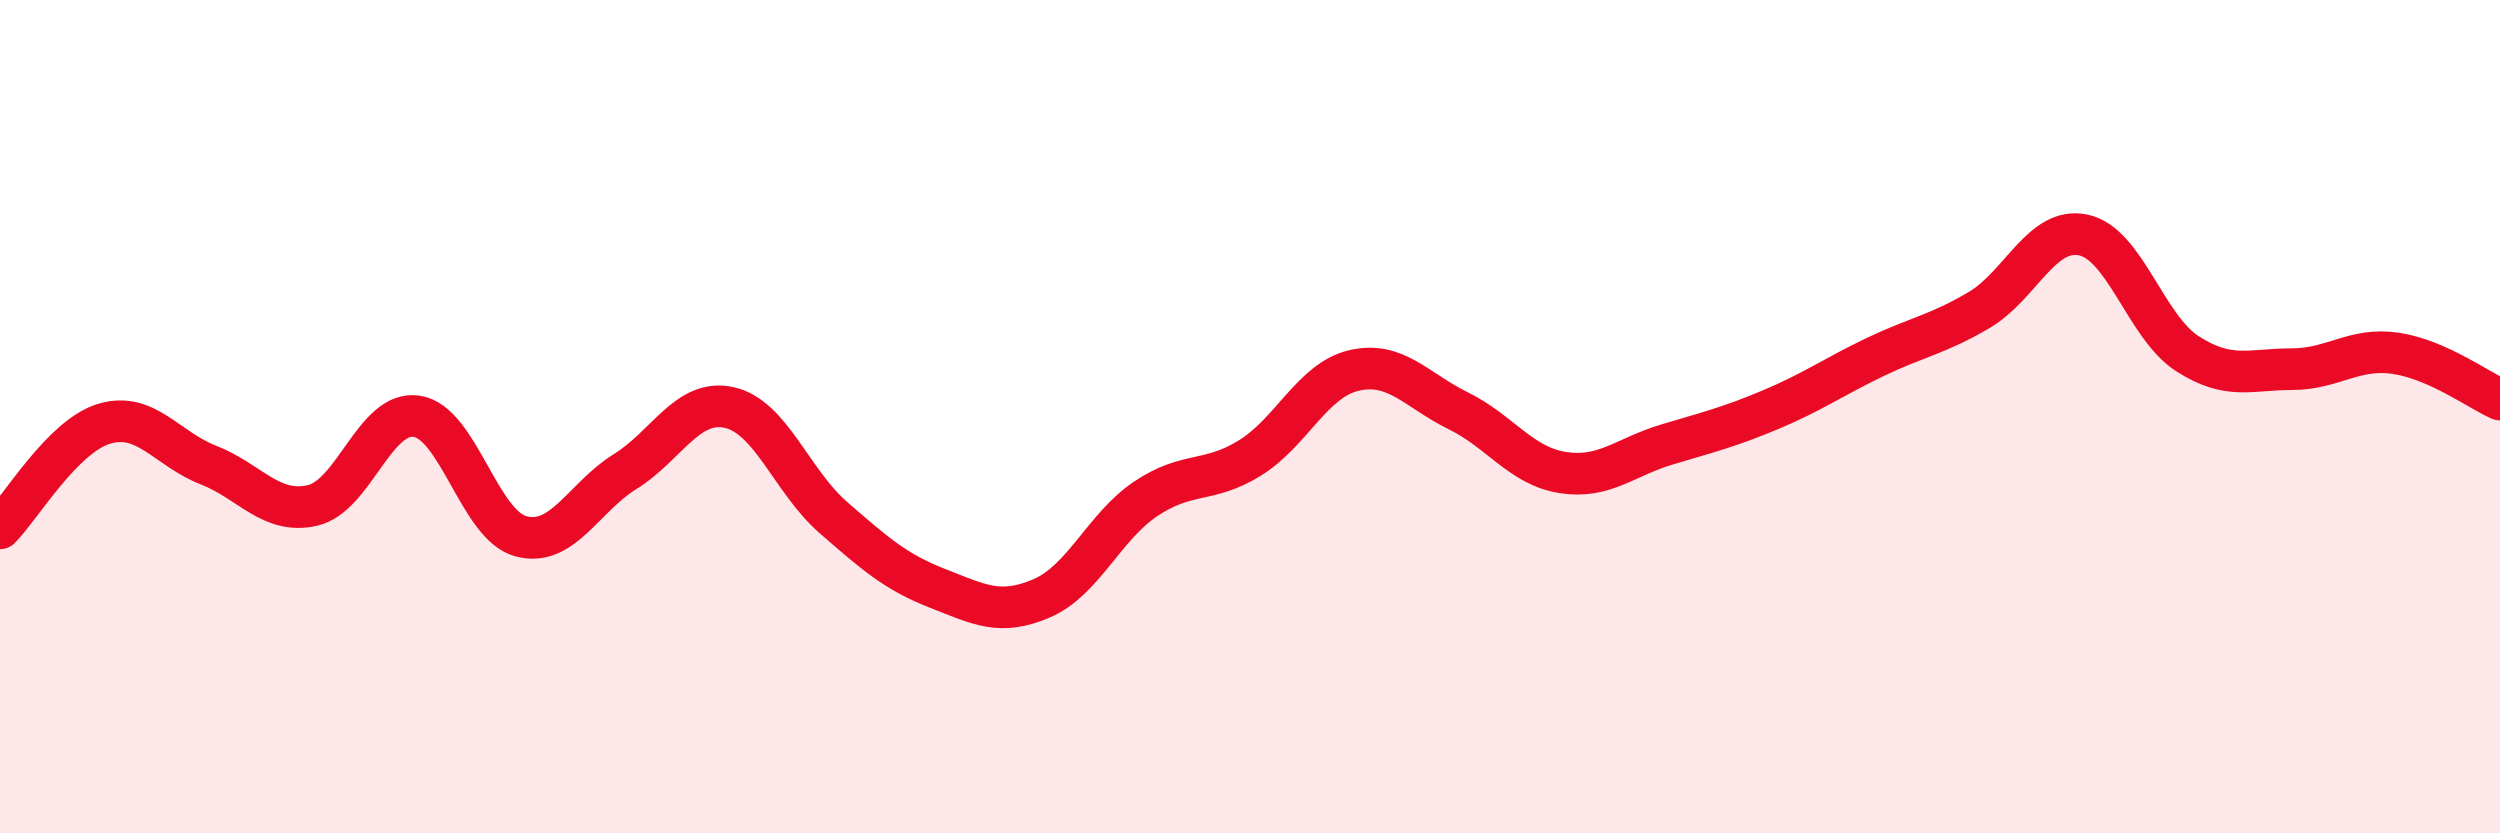
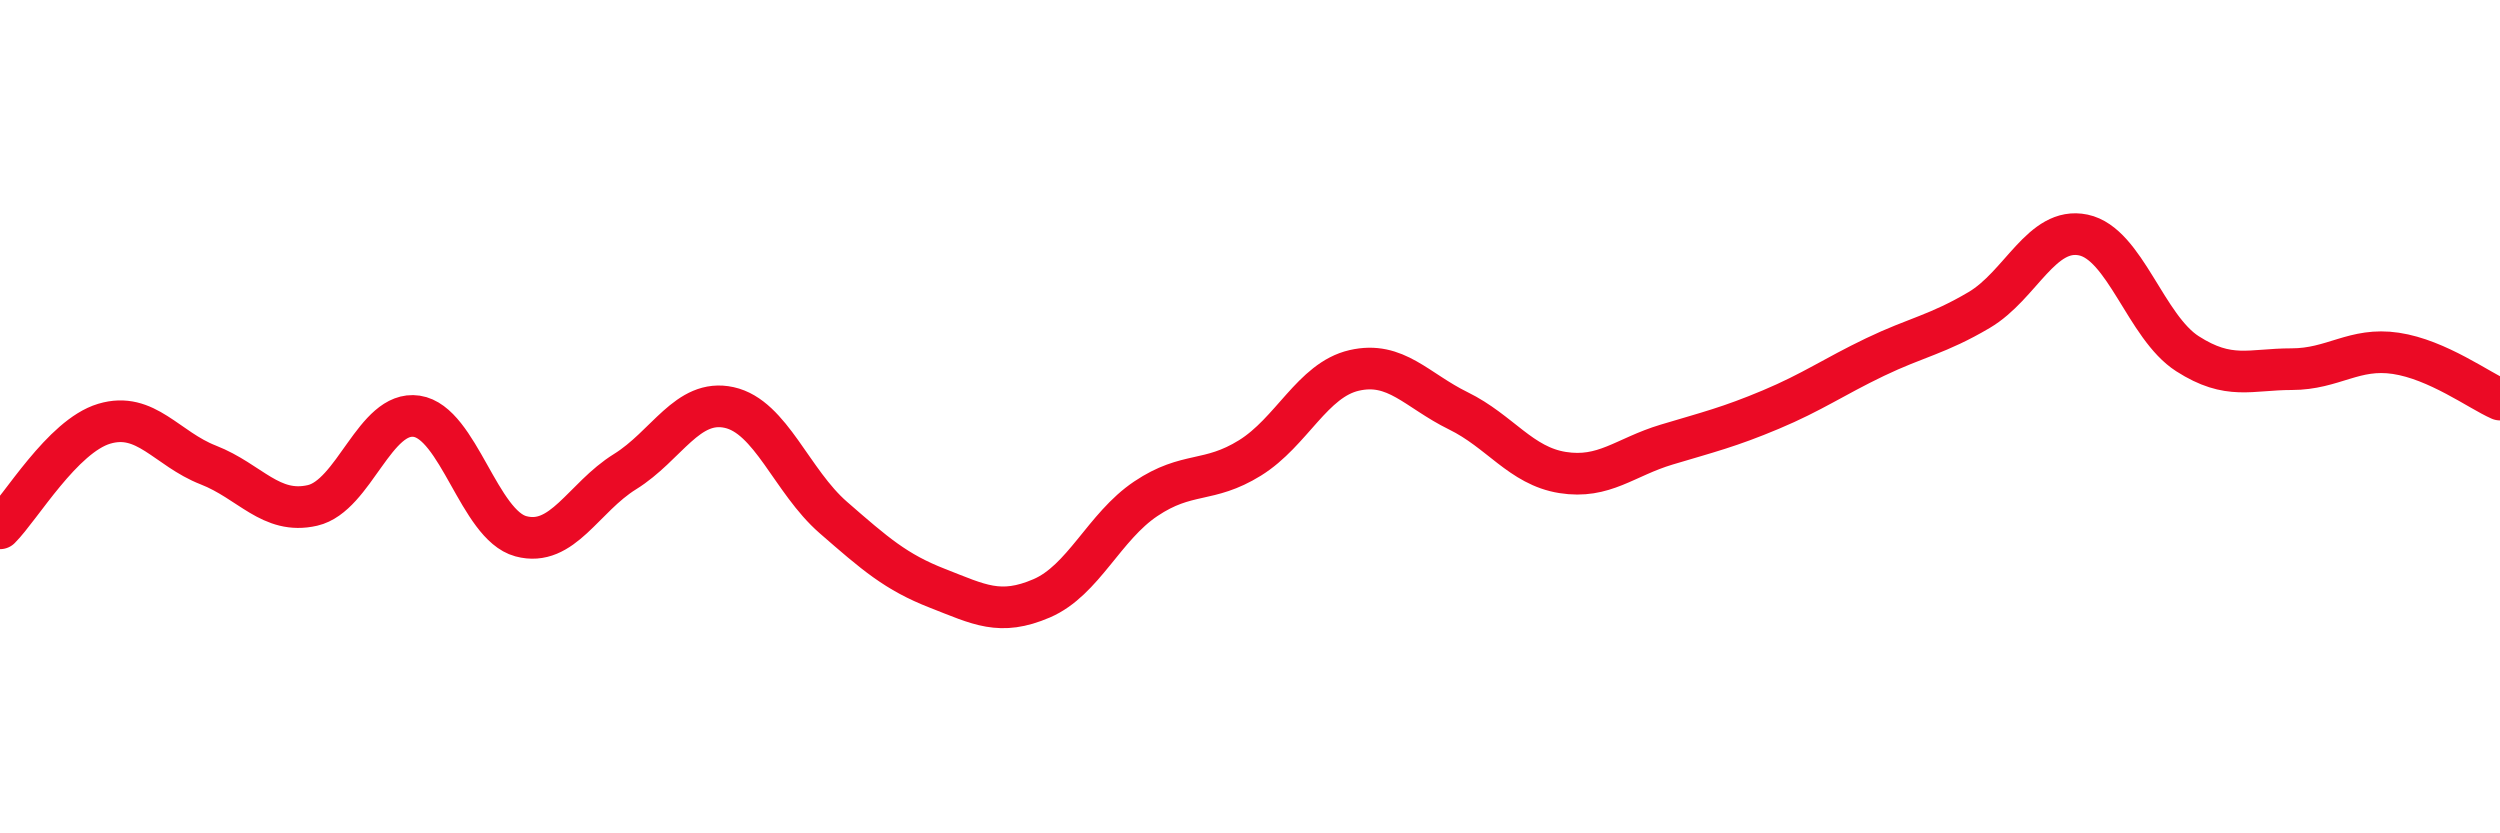
<svg xmlns="http://www.w3.org/2000/svg" width="60" height="20" viewBox="0 0 60 20">
-   <path d="M 0,12.68 C 0.5,12.18 1.5,10.47 2.5,10.17 C 3.5,9.87 4,10.77 5,11.16 C 6,11.55 6.5,12.36 7.5,12.13 C 8.5,11.9 9,9.84 10,9.99 C 11,10.14 11.5,12.6 12.5,12.87 C 13.5,13.14 14,11.94 15,11.32 C 16,10.7 16.5,9.56 17.5,9.78 C 18.5,10 19,11.55 20,12.42 C 21,13.29 21.5,13.73 22.5,14.12 C 23.5,14.51 24,14.79 25,14.36 C 26,13.93 26.5,12.64 27.5,11.97 C 28.5,11.3 29,11.61 30,10.99 C 31,10.37 31.5,9.12 32.5,8.89 C 33.5,8.66 34,9.37 35,9.86 C 36,10.35 36.5,11.18 37.5,11.34 C 38.5,11.5 39,10.97 40,10.67 C 41,10.37 41.5,10.25 42.5,9.83 C 43.5,9.41 44,9.05 45,8.57 C 46,8.09 46.5,8.03 47.5,7.44 C 48.5,6.85 49,5.43 50,5.64 C 51,5.85 51.5,7.85 52.5,8.49 C 53.5,9.13 54,8.86 55,8.86 C 56,8.86 56.5,8.33 57.5,8.48 C 58.5,8.63 59.5,9.37 60,9.59L60 20L0 20Z" fill="#EB0A25" opacity="0.1" stroke-linecap="round" stroke-linejoin="round" />
  <path d="M 0,12.68 C 0.5,12.18 1.5,10.47 2.5,10.17 C 3.5,9.87 4,10.77 5,11.16 C 6,11.55 6.5,12.36 7.5,12.13 C 8.5,11.9 9,9.84 10,9.99 C 11,10.14 11.5,12.6 12.5,12.87 C 13.5,13.14 14,11.94 15,11.32 C 16,10.7 16.5,9.56 17.5,9.78 C 18.5,10 19,11.55 20,12.42 C 21,13.29 21.5,13.73 22.5,14.12 C 23.5,14.51 24,14.79 25,14.36 C 26,13.93 26.5,12.64 27.5,11.97 C 28.5,11.3 29,11.61 30,10.99 C 31,10.37 31.5,9.12 32.5,8.89 C 33.5,8.66 34,9.37 35,9.86 C 36,10.35 36.5,11.18 37.5,11.34 C 38.5,11.5 39,10.97 40,10.67 C 41,10.37 41.5,10.25 42.5,9.83 C 43.5,9.41 44,9.05 45,8.57 C 46,8.09 46.5,8.03 47.5,7.44 C 48.5,6.85 49,5.43 50,5.64 C 51,5.85 51.5,7.85 52.5,8.49 C 53.5,9.13 54,8.86 55,8.86 C 56,8.86 56.5,8.33 57.5,8.48 C 58.5,8.63 59.5,9.37 60,9.59" stroke="#EB0A25" stroke-width="1" fill="none" stroke-linecap="round" stroke-linejoin="round" />
</svg>